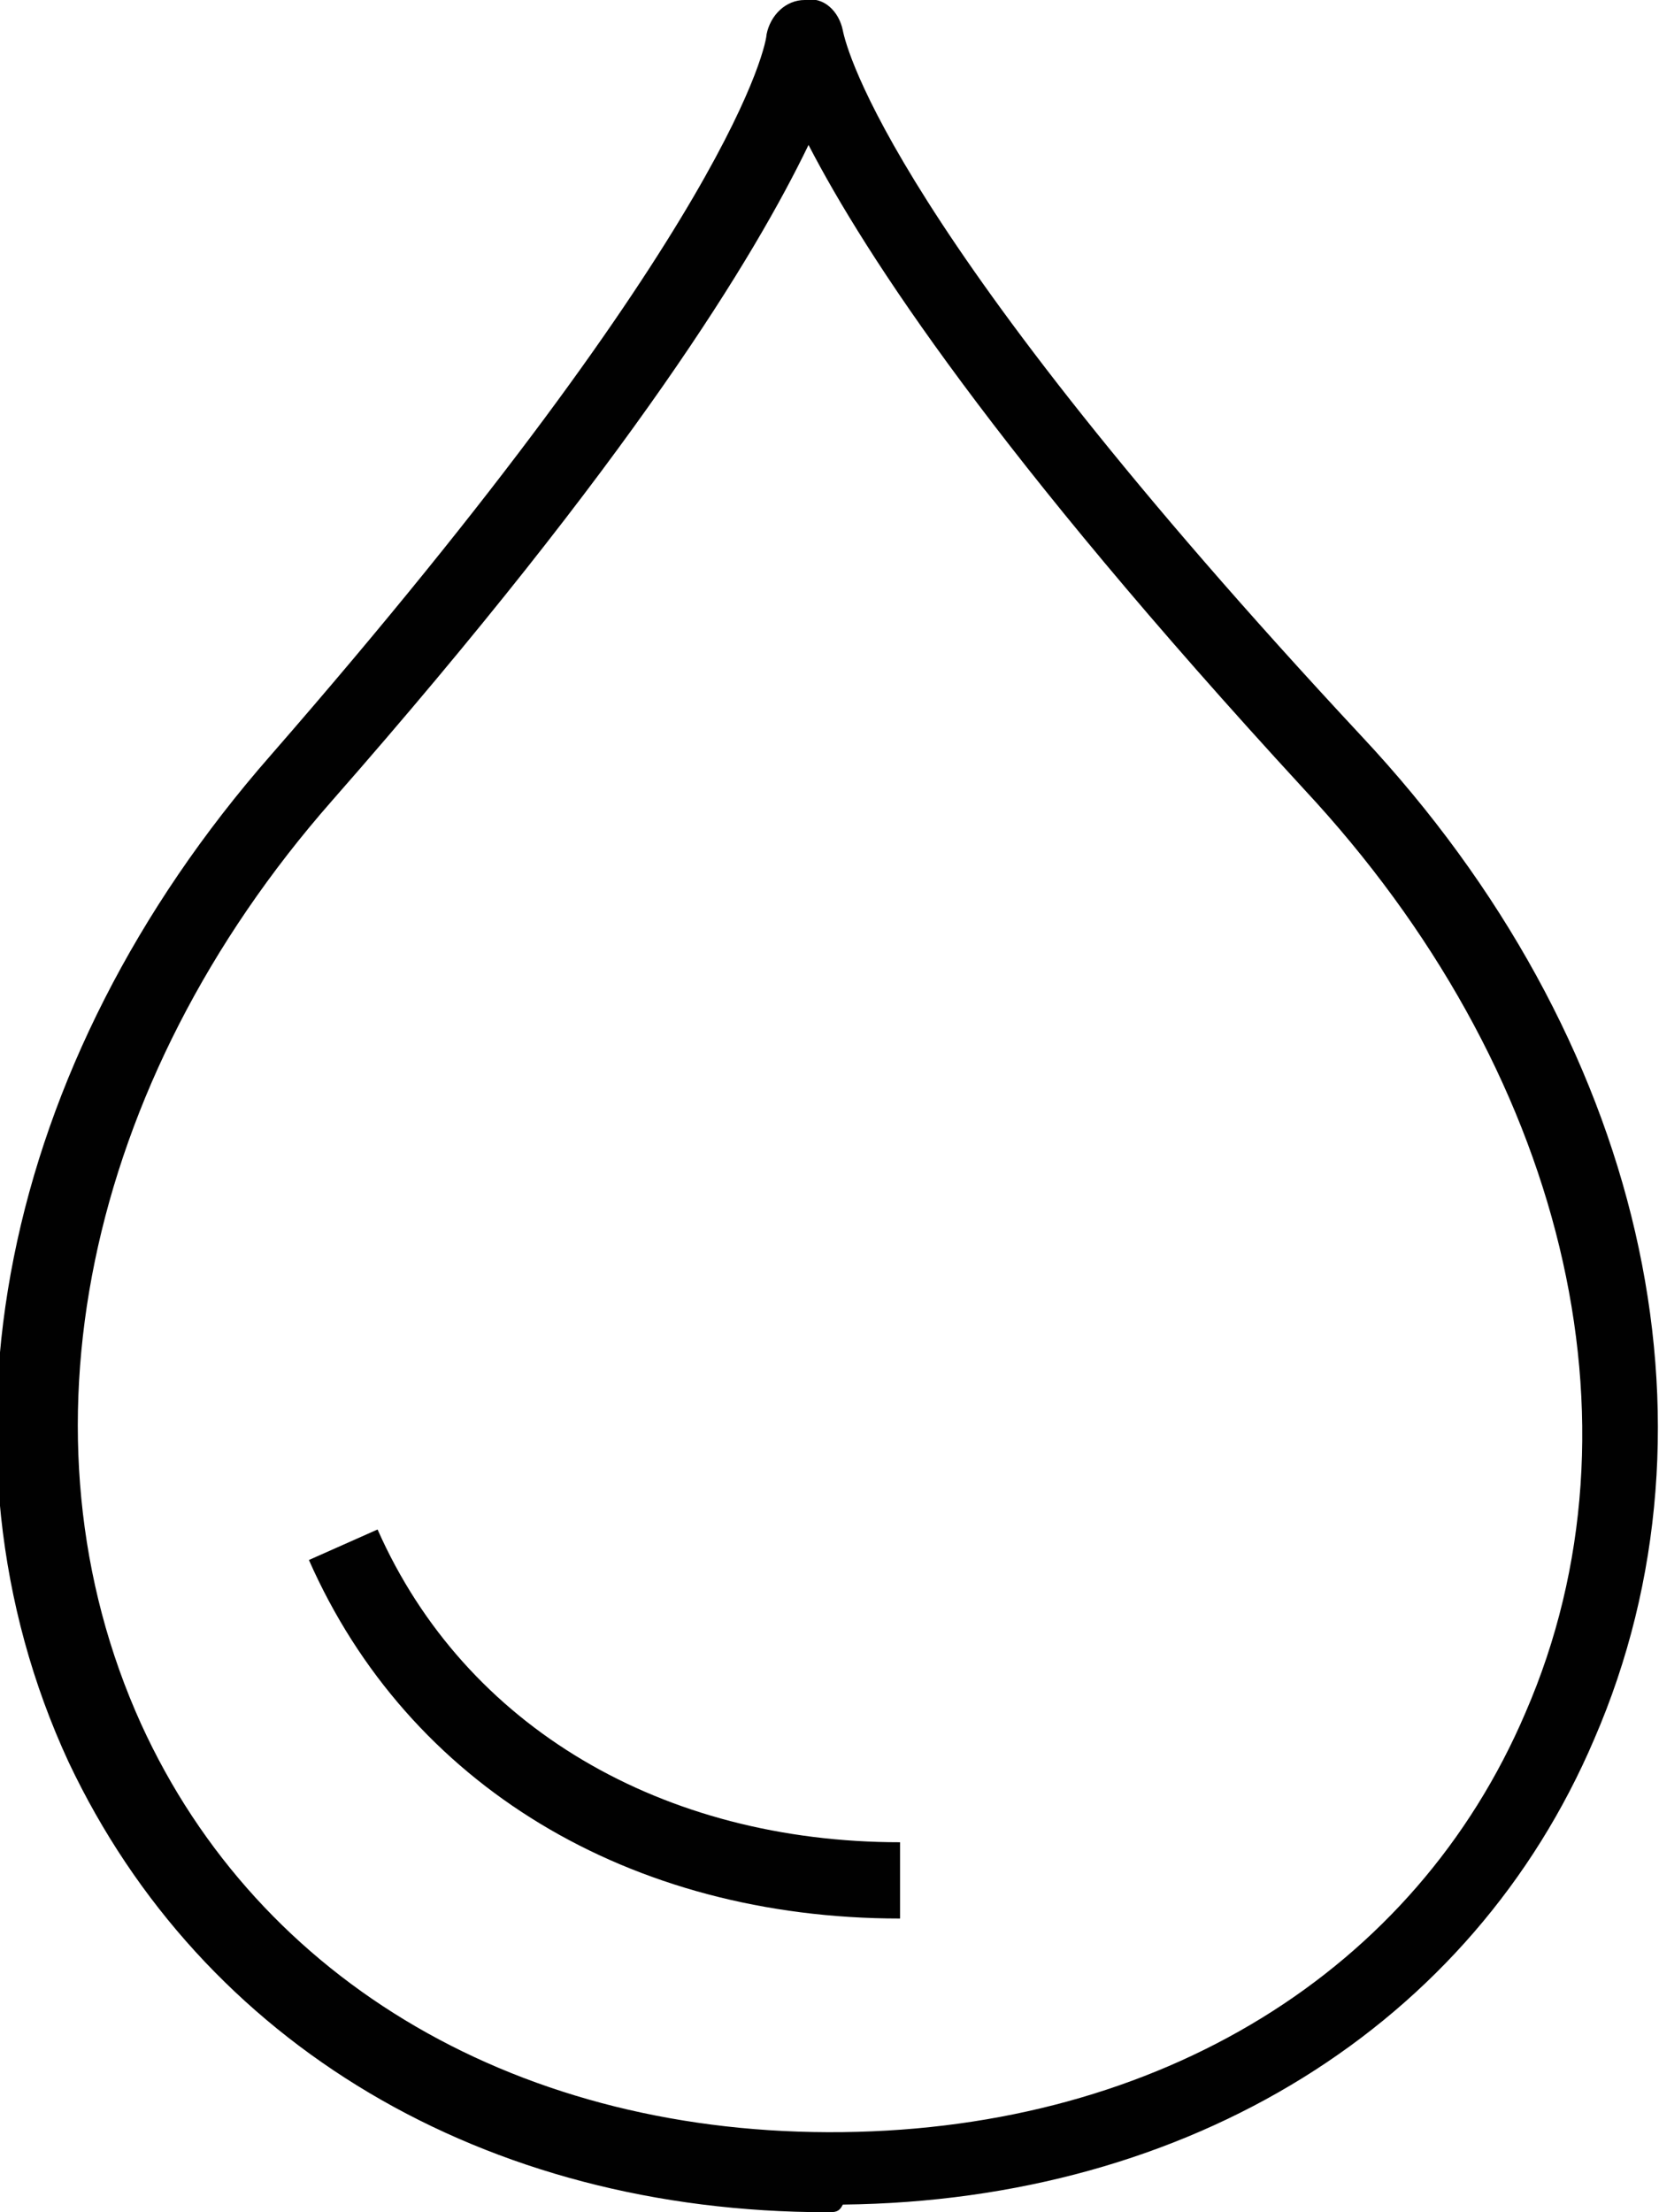
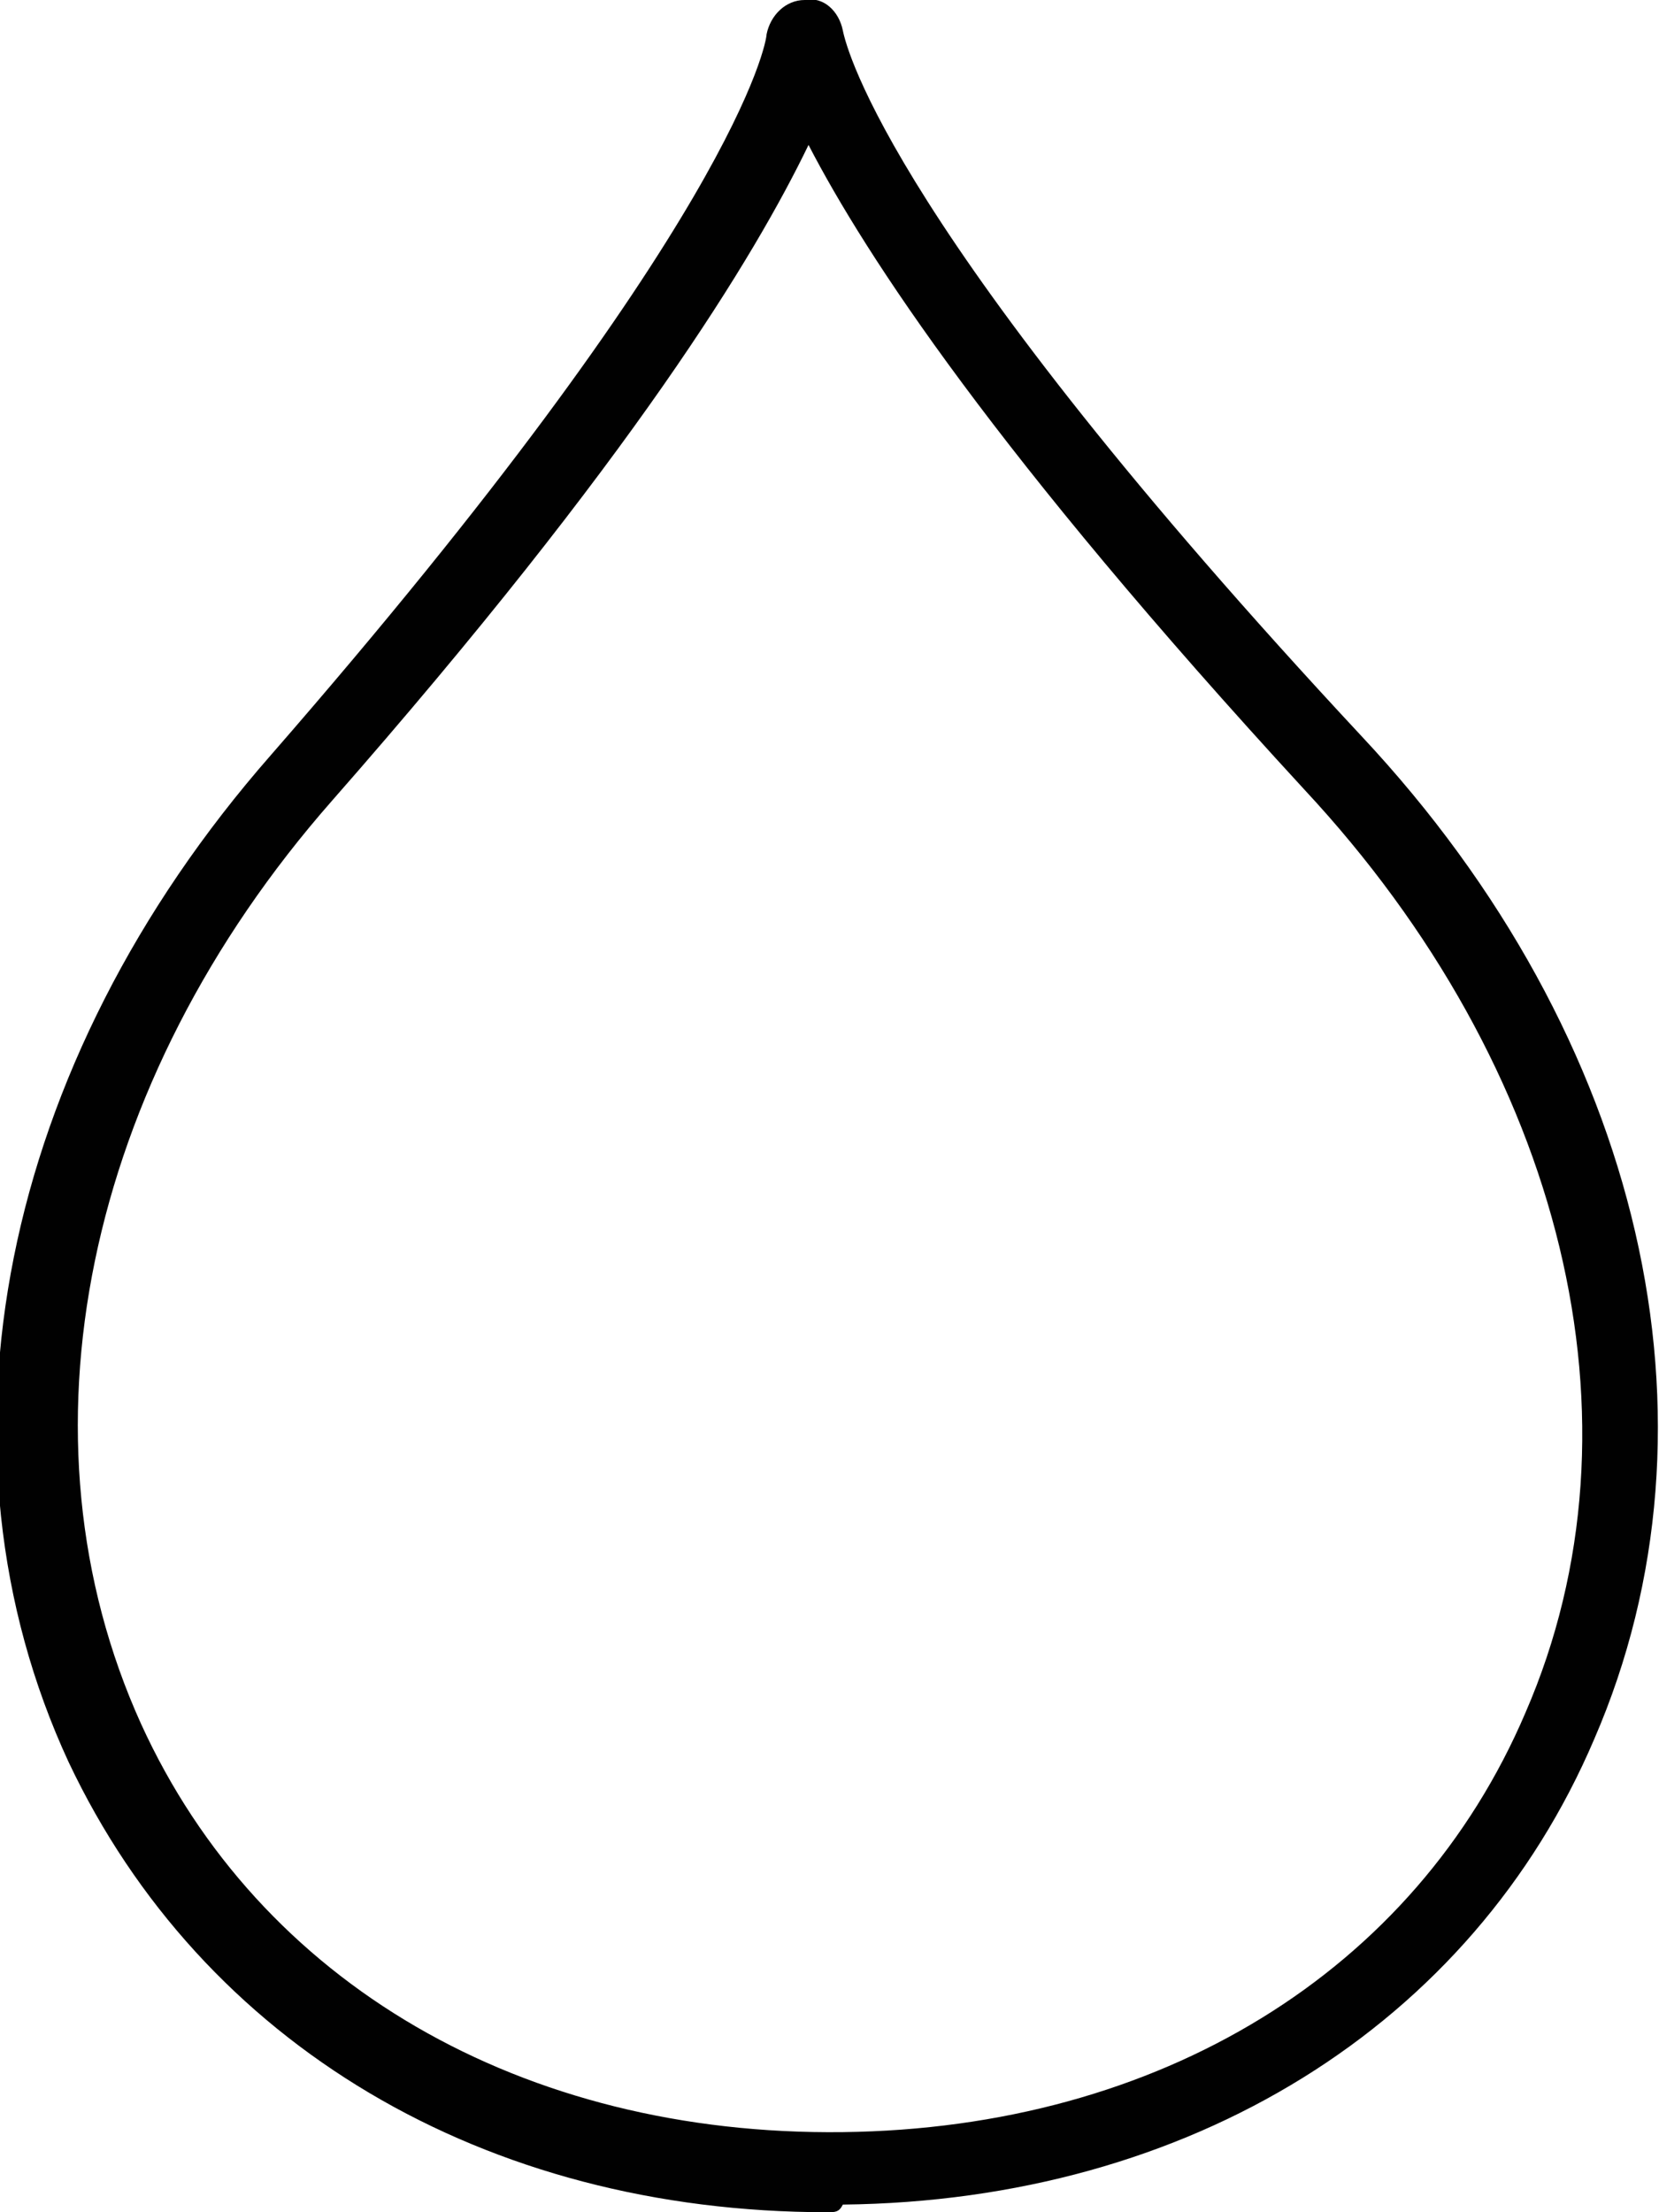
<svg xmlns="http://www.w3.org/2000/svg" version="1.1" id="Layer_1" x="0px" y="0px" width="43.5px" height="58px" viewBox="0 0 43.5 58" style="enable-background:new 0 0 43.5 58;" xml:space="preserve">
  <style type="text/css">
	.st0{fill:#010101;}
</style>
  <g>
    <g>
      <path class="st0" d="M21.7,58c-9,0-16.4-4.4-19.9-11.8c-3.8-8.2-1.8-18.3,5.3-26.4c12.2-14,13-18.7,13-18.9c0.1-0.5,0.5-0.9,1-0.9    c0.5-0.1,0.9,0.3,1,0.8c0.1,0.5,1.3,5.3,13.6,18.5c7.4,7.9,9.7,18,6.1,26.3c-3.2,7.5-10.6,12.1-19.7,12.2C22,58,21.9,58,21.7,58z     M21.2,3.8c-1.4,2.9-4.6,8.2-12.5,17.2c-6.5,7.4-8.4,16.7-5,24.2c3.1,6.8,10,10.8,18.4,10.7c0,0,0,0,0,0c8.3-0.1,15-4.2,17.9-11    c3.3-7.6,1-16.9-5.8-24.2C26.1,11.9,22.7,6.7,21.2,3.8z" />
    </g>
    <g>
-       <path class="st0" d="M23.6,50.3c-7.1,0-12.9-3.5-15.5-9.4l1.8-0.8c2.3,5.2,7.5,8.2,13.7,8.2V50.3z" />
-     </g>
+       </g>
  </g>
</svg>